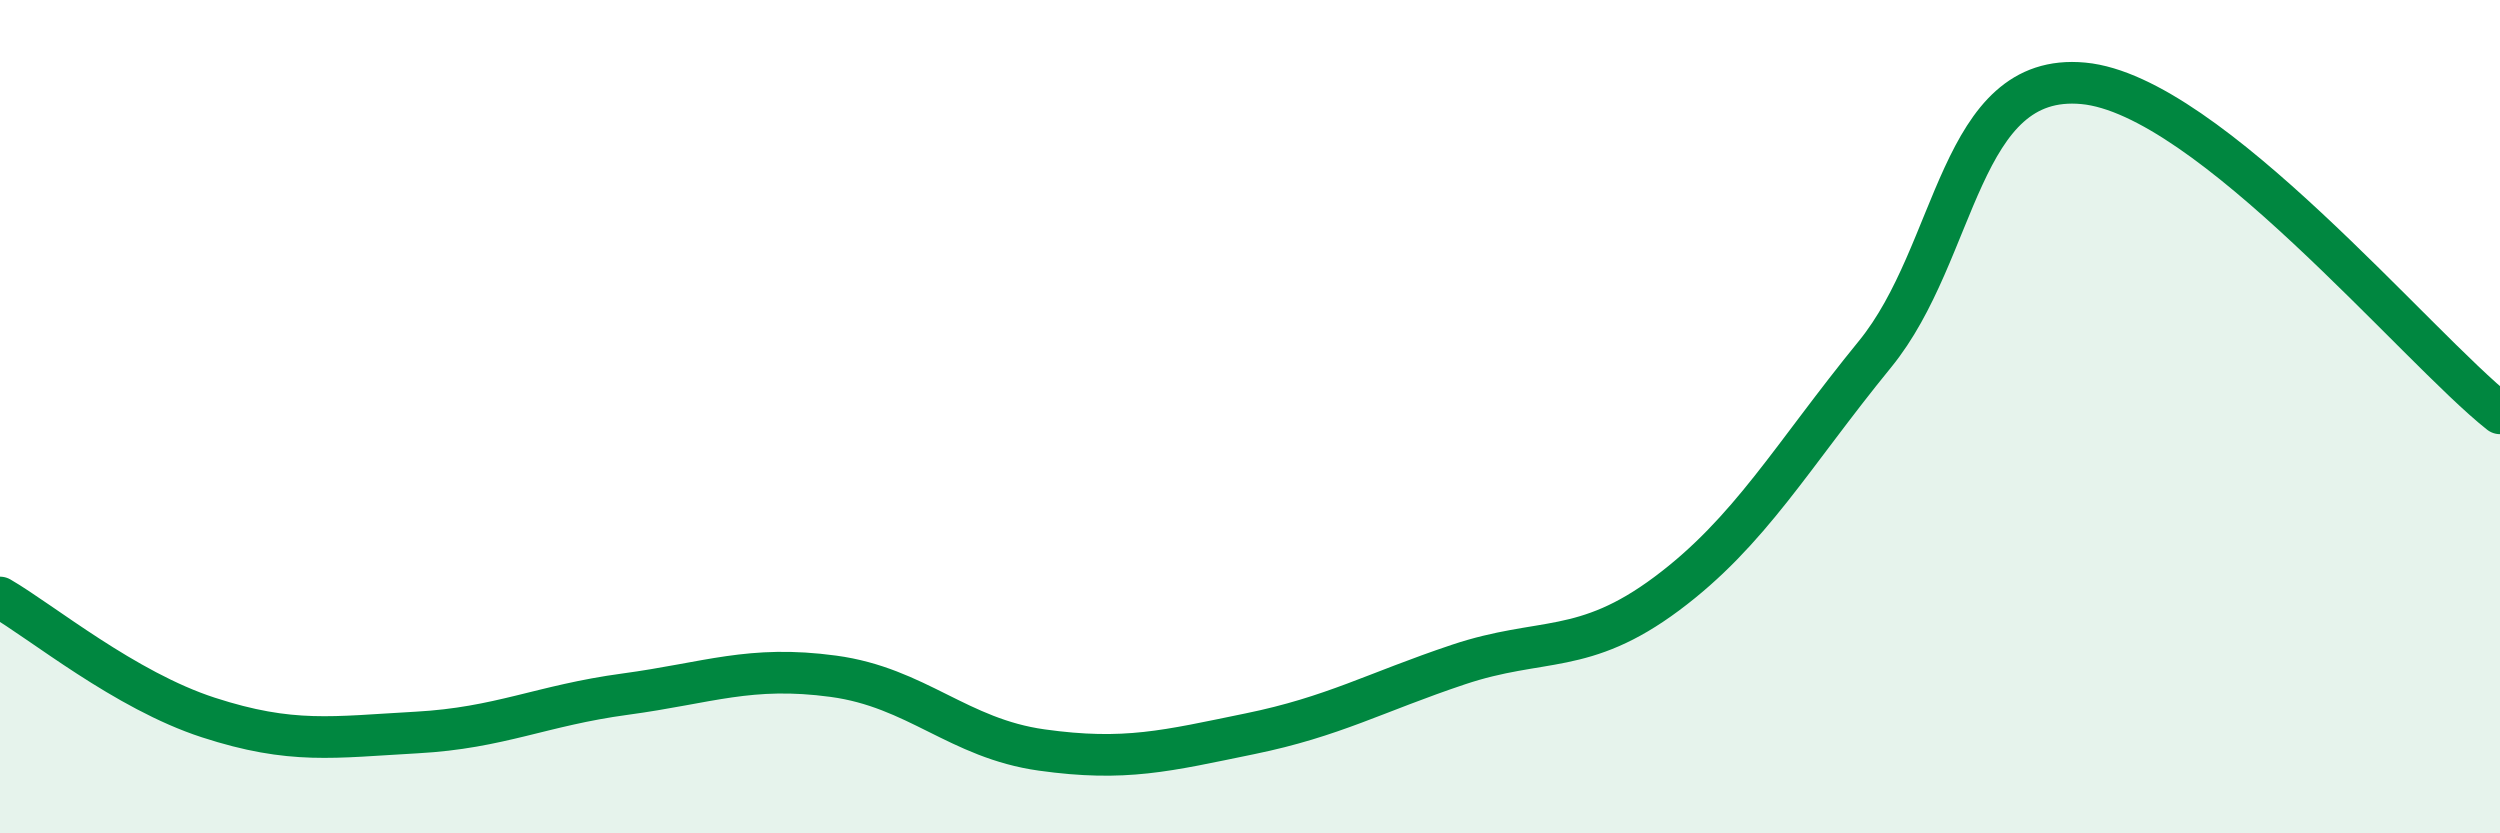
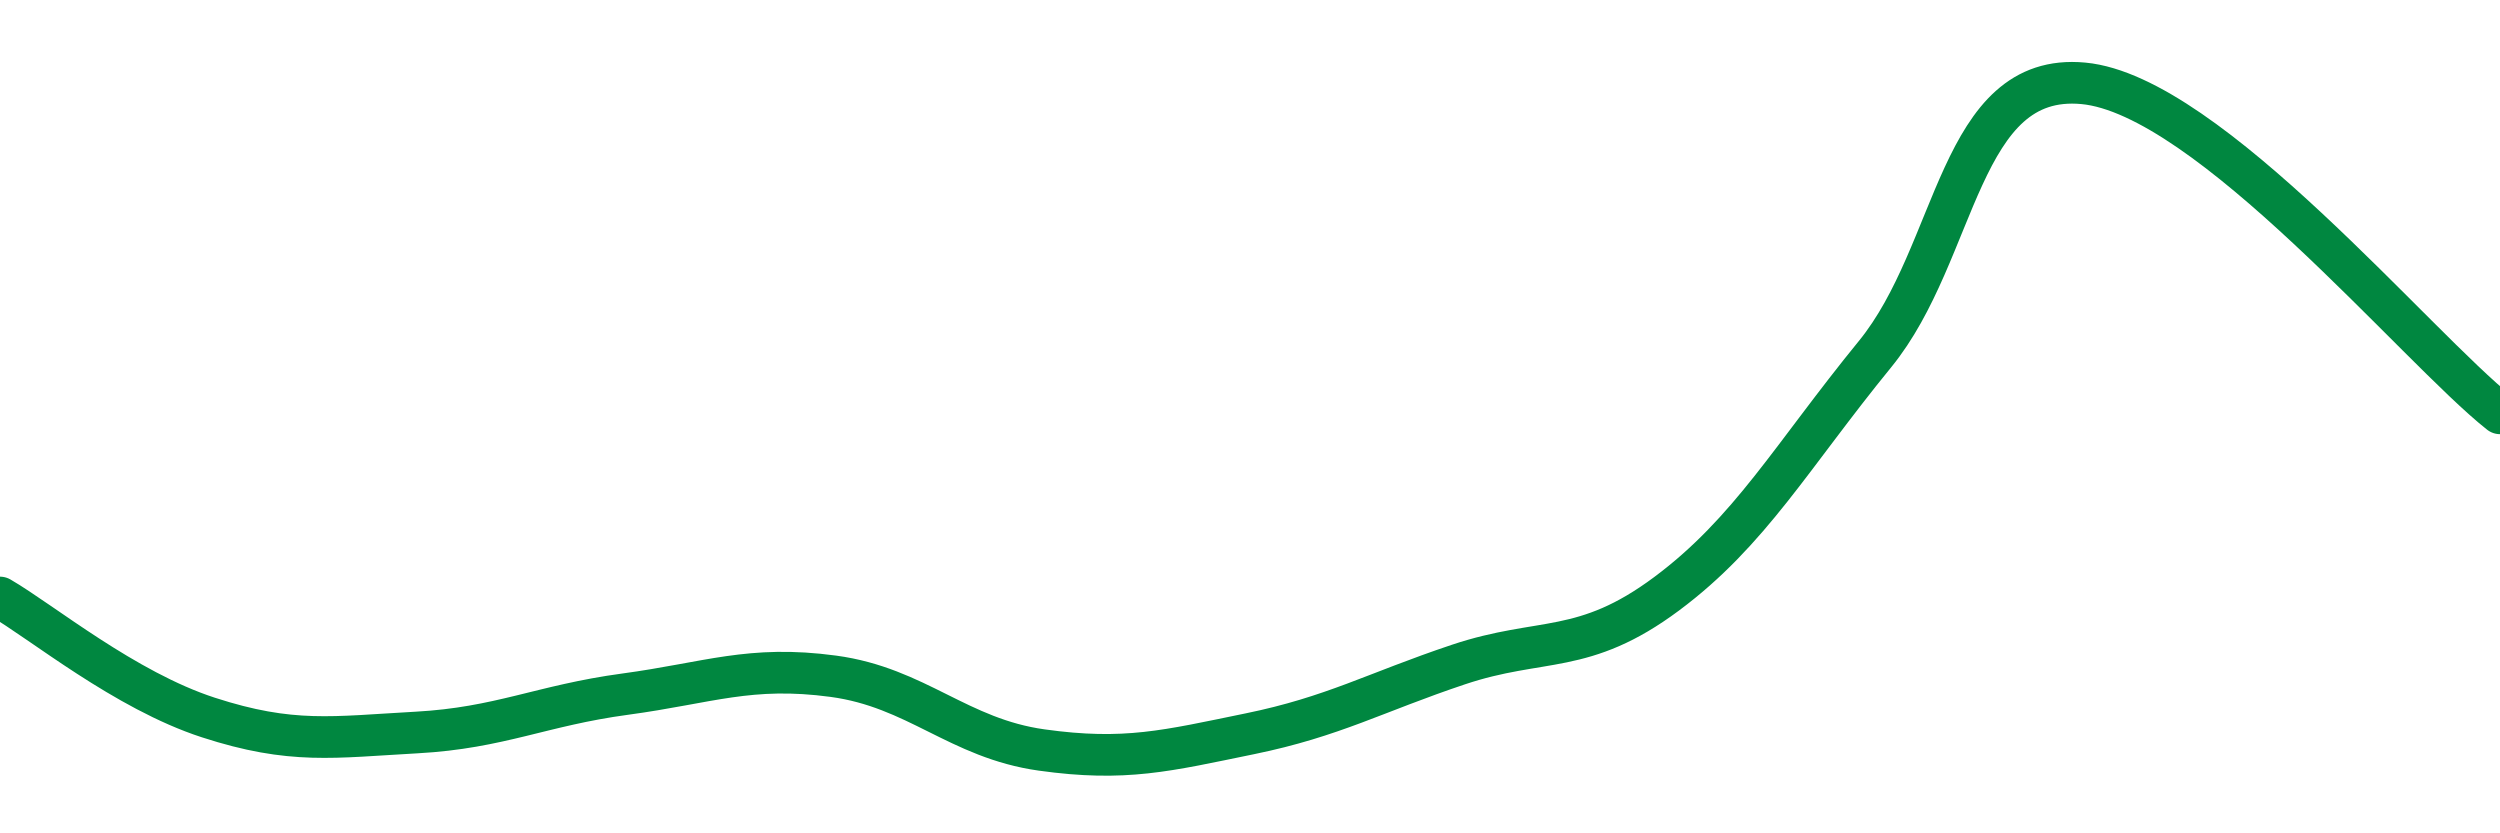
<svg xmlns="http://www.w3.org/2000/svg" width="60" height="20" viewBox="0 0 60 20">
-   <path d="M 0,14.34 C 1,14.92 3,16.57 5,17.22 C 7,17.87 8,17.69 10,17.58 C 12,17.47 13,16.93 15,16.66 C 17,16.39 18,15.96 20,16.23 C 22,16.5 23,17.72 25,18 C 27,18.28 28,18.02 30,17.61 C 32,17.2 33,16.62 35,15.95 C 37,15.28 38,15.74 40,14.25 C 42,12.76 43,10.95 45,8.5 C 47,6.05 47,1.72 50,2 C 53,2.28 58,8.34 60,9.92L60 20L0 20Z" fill="#008740" opacity="0.1" stroke-linecap="round" stroke-linejoin="round" />
  <path d="M 0,14.34 C 1,14.92 3,16.57 5,17.22 C 7,17.87 8,17.69 10,17.58 C 12,17.47 13,16.93 15,16.66 C 17,16.39 18,15.96 20,16.23 C 22,16.5 23,17.72 25,18 C 27,18.28 28,18.02 30,17.61 C 32,17.2 33,16.62 35,15.95 C 37,15.28 38,15.74 40,14.25 C 42,12.76 43,10.95 45,8.5 C 47,6.05 47,1.72 50,2 C 53,2.28 58,8.34 60,9.92" stroke="#008740" stroke-width="1" fill="none" stroke-linecap="round" stroke-linejoin="round" />
</svg>